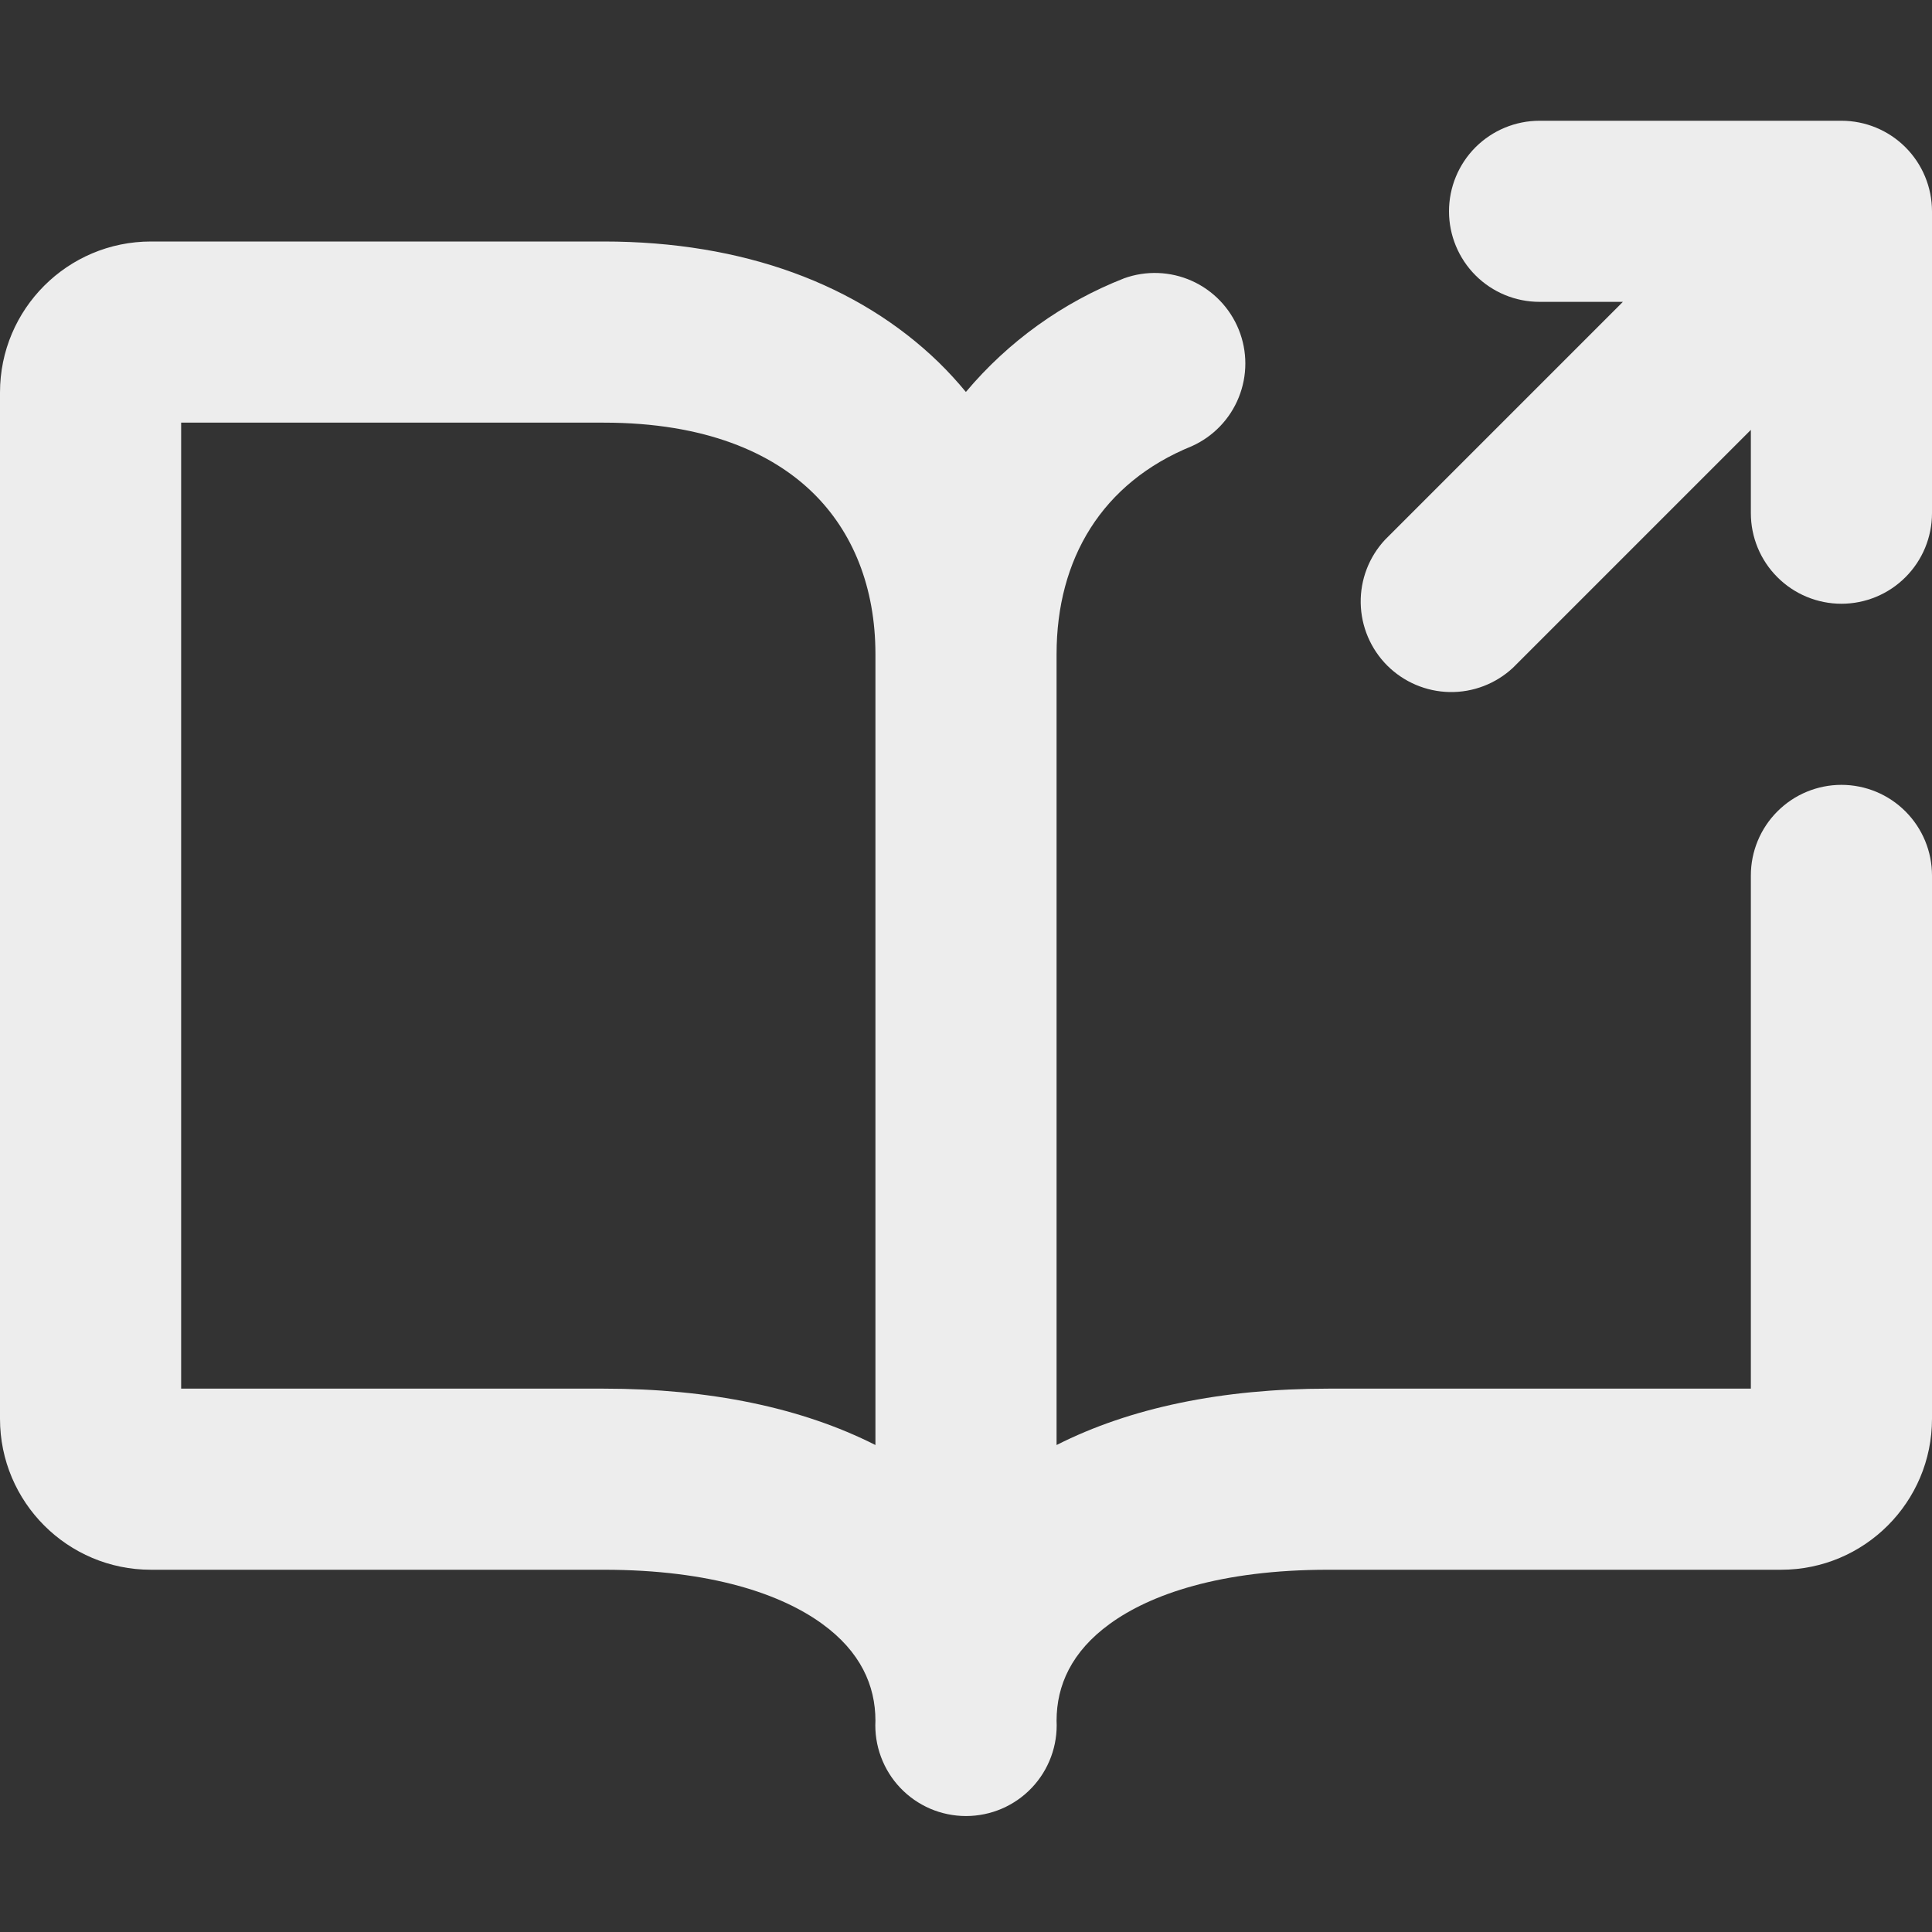
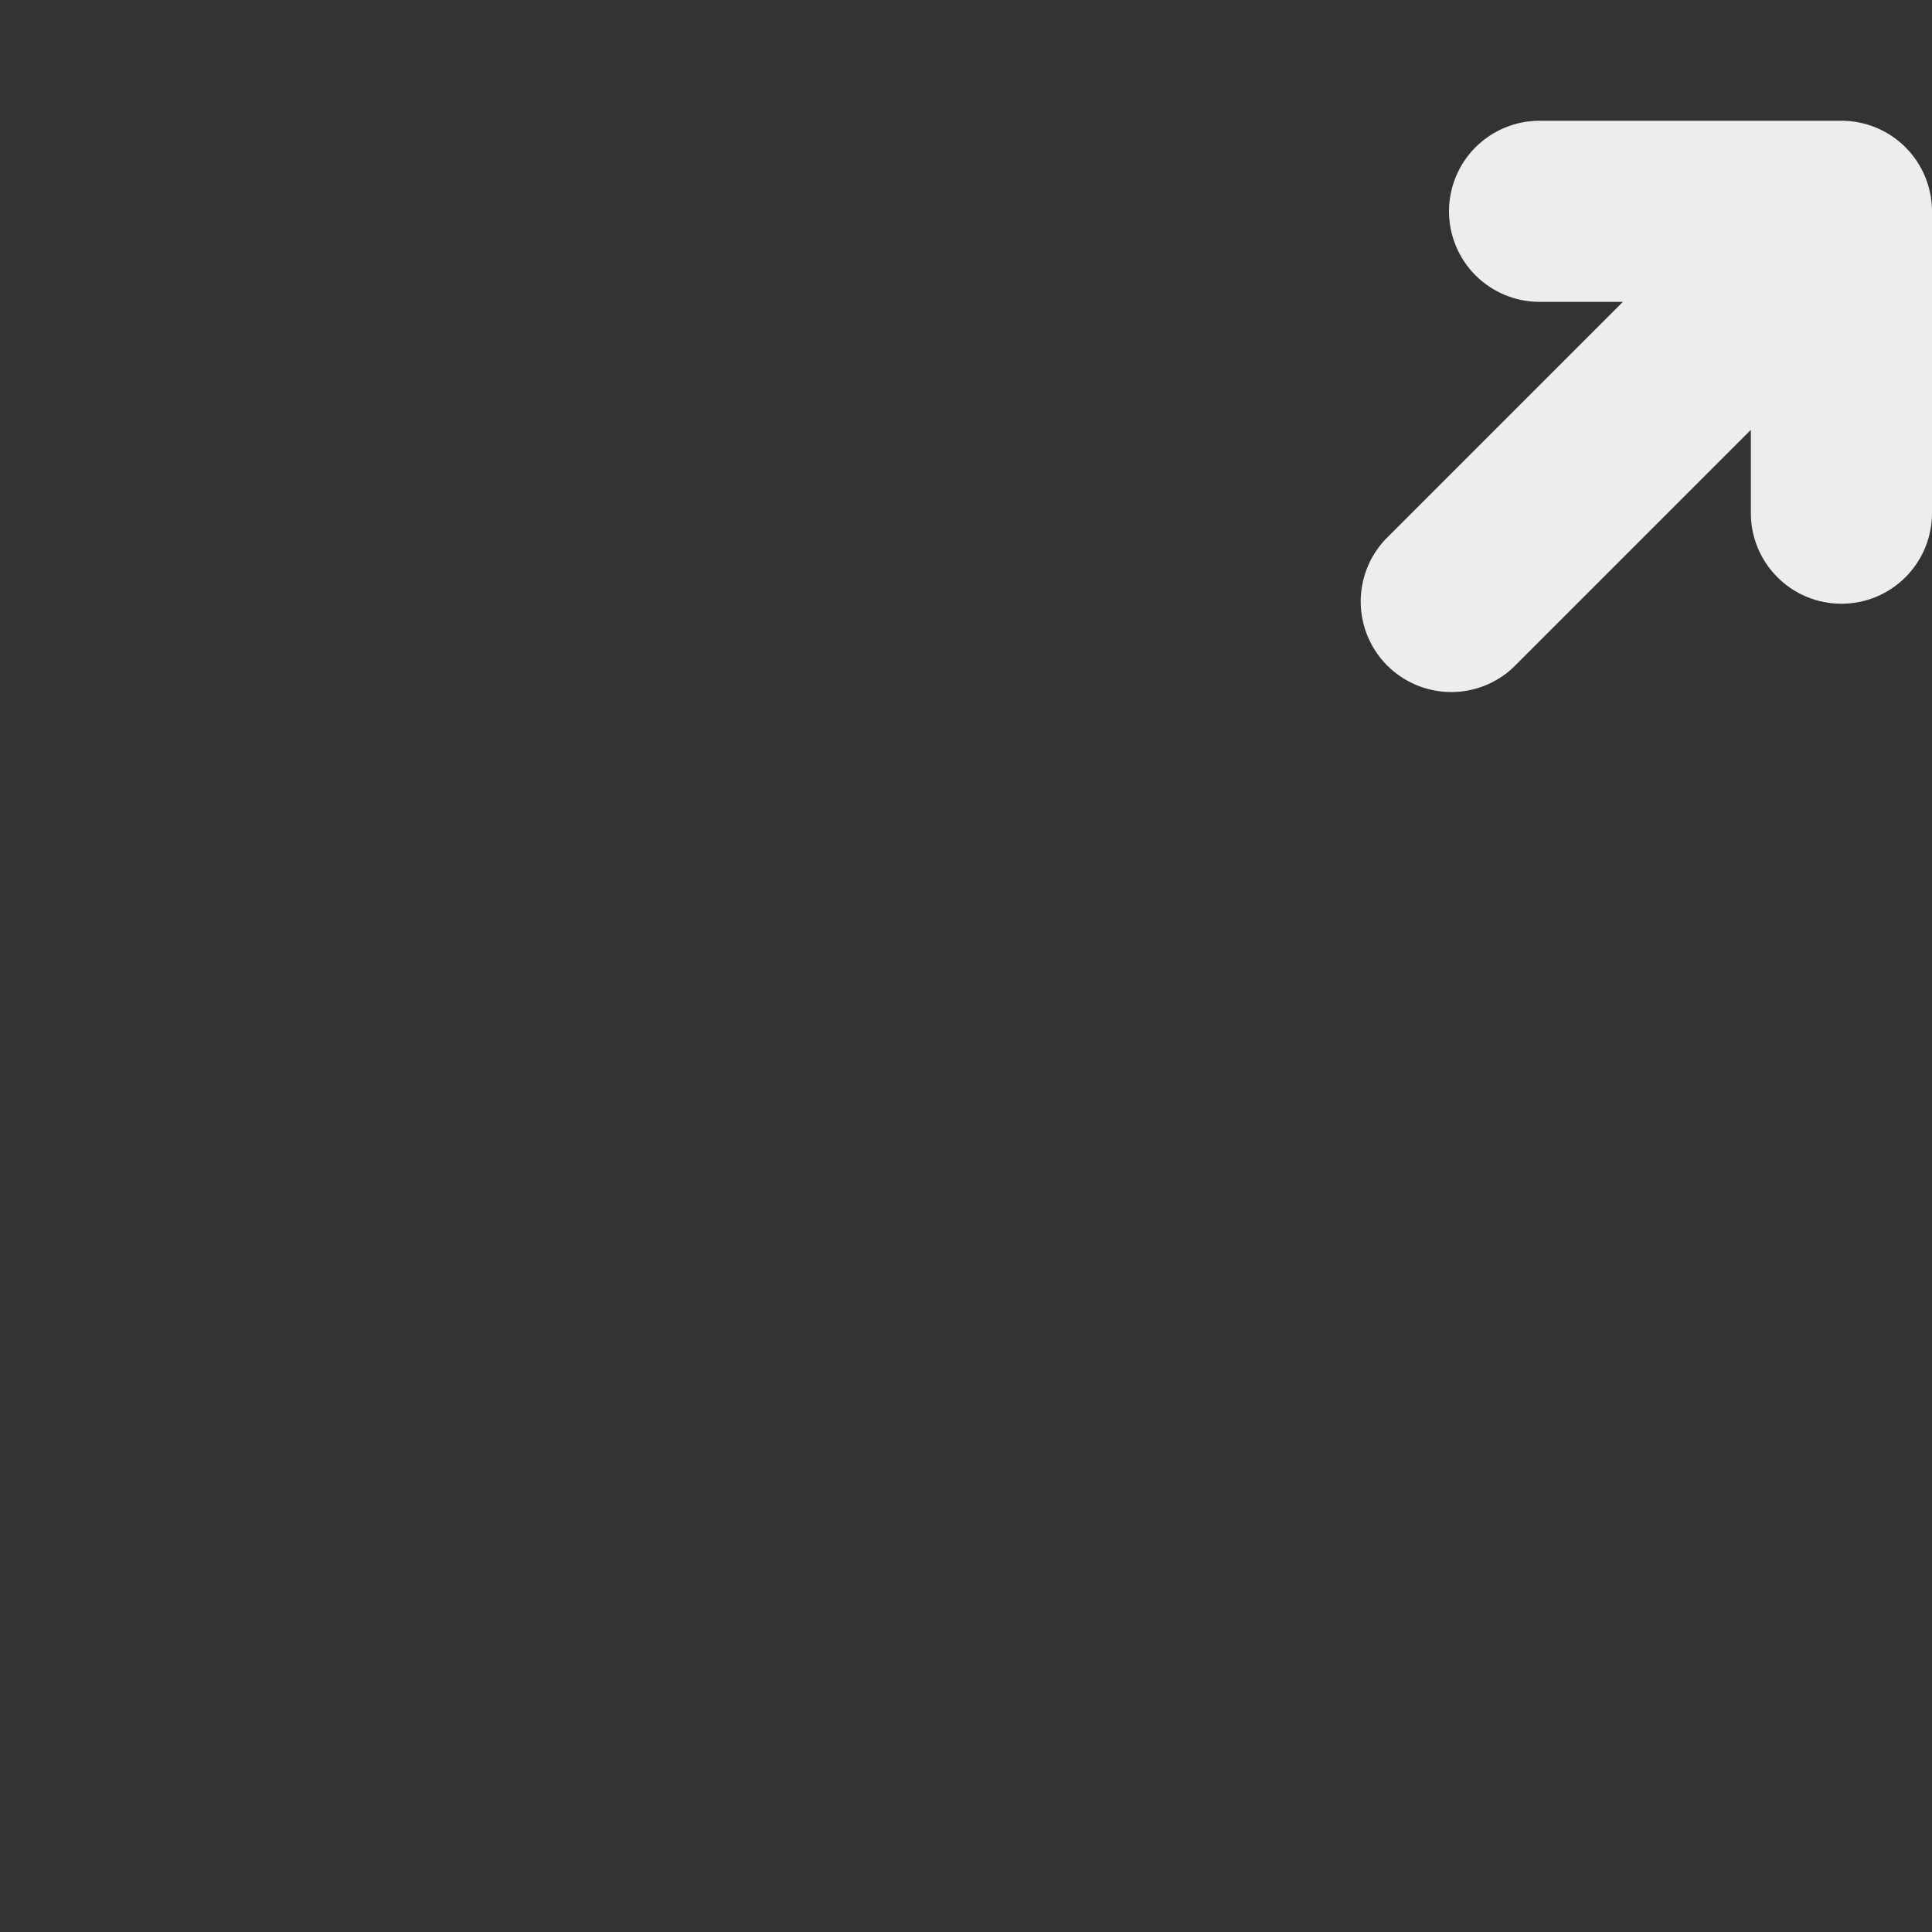
<svg xmlns="http://www.w3.org/2000/svg" width="50" height="50" viewBox="0 0 50 50" fill="none">
  <rect x="0" y="0" width="50" height="50" fill="#333333" stroke="none" />
  <path d="M39.844 3.125C39.222 3.125 38.626 3.372 38.186 3.811C37.747 4.251 37.5 4.847 37.5 5.469C37.5 6.09 37.747 6.686 38.186 7.126C38.626 7.566 39.222 7.812 39.844 7.812H42L35.844 13.969C35.43 14.413 35.204 15.001 35.215 15.608C35.226 16.215 35.472 16.794 35.901 17.224C36.331 17.653 36.91 17.899 37.517 17.91C38.124 17.921 38.712 17.695 39.156 17.281L45.312 11.125V13.281C45.312 13.903 45.559 14.499 45.999 14.938C46.438 15.378 47.035 15.625 47.656 15.625C48.278 15.625 48.874 15.378 49.313 14.938C49.753 14.499 50 13.903 50 13.281V5.469C50 4.847 49.753 4.251 49.313 3.811C48.874 3.372 48.278 3.125 47.656 3.125H39.844Z" fill="#EDEDED" />
-   <path fill-rule="evenodd" clip-rule="evenodd" d="M3.906 6.25C1.75 6.25 0 8 0 10.156V36.719C0 38.875 1.75 40.625 3.906 40.625H15.625C18.425 40.625 20.234 41.266 21.278 42.025C22.269 42.744 22.656 43.619 22.656 44.531C22.64 44.849 22.688 45.167 22.799 45.466C22.909 45.764 23.079 46.038 23.298 46.268C23.517 46.499 23.781 46.683 24.074 46.809C24.366 46.934 24.682 46.999 25 46.999C25.318 46.999 25.634 46.934 25.926 46.809C26.219 46.683 26.483 46.499 26.702 46.268C26.921 46.038 27.091 45.764 27.201 45.466C27.312 45.167 27.36 44.849 27.344 44.531C27.344 43.619 27.731 42.744 28.722 42.025C29.766 41.266 31.575 40.625 34.375 40.625H46.094C48.25 40.625 50 38.875 50 36.719V22.656C50 22.035 49.753 21.439 49.313 20.999C48.874 20.559 48.278 20.312 47.656 20.312C47.035 20.312 46.438 20.559 45.999 20.999C45.559 21.439 45.312 22.035 45.312 22.656V35.938H34.375C31.631 35.938 29.25 36.431 27.344 37.397V16.928C27.344 14.466 28.519 12.491 30.844 11.547C31.397 11.299 31.833 10.846 32.059 10.284C32.286 9.721 32.286 9.093 32.059 8.531C31.832 7.969 31.396 7.516 30.843 7.268C30.289 7.021 29.661 6.997 29.091 7.203C27.502 7.826 26.095 8.837 24.997 10.144C24.775 9.875 24.54 9.618 24.291 9.375C22.206 7.356 19.231 6.25 15.625 6.25H3.906ZM22.656 16.928C22.656 15.2 22.072 13.756 21.025 12.741C19.981 11.728 18.269 10.938 15.625 10.938H4.688V35.938H15.625C18.369 35.938 20.75 36.431 22.656 37.397V16.928Z" fill="#EDEDED" />
</svg>